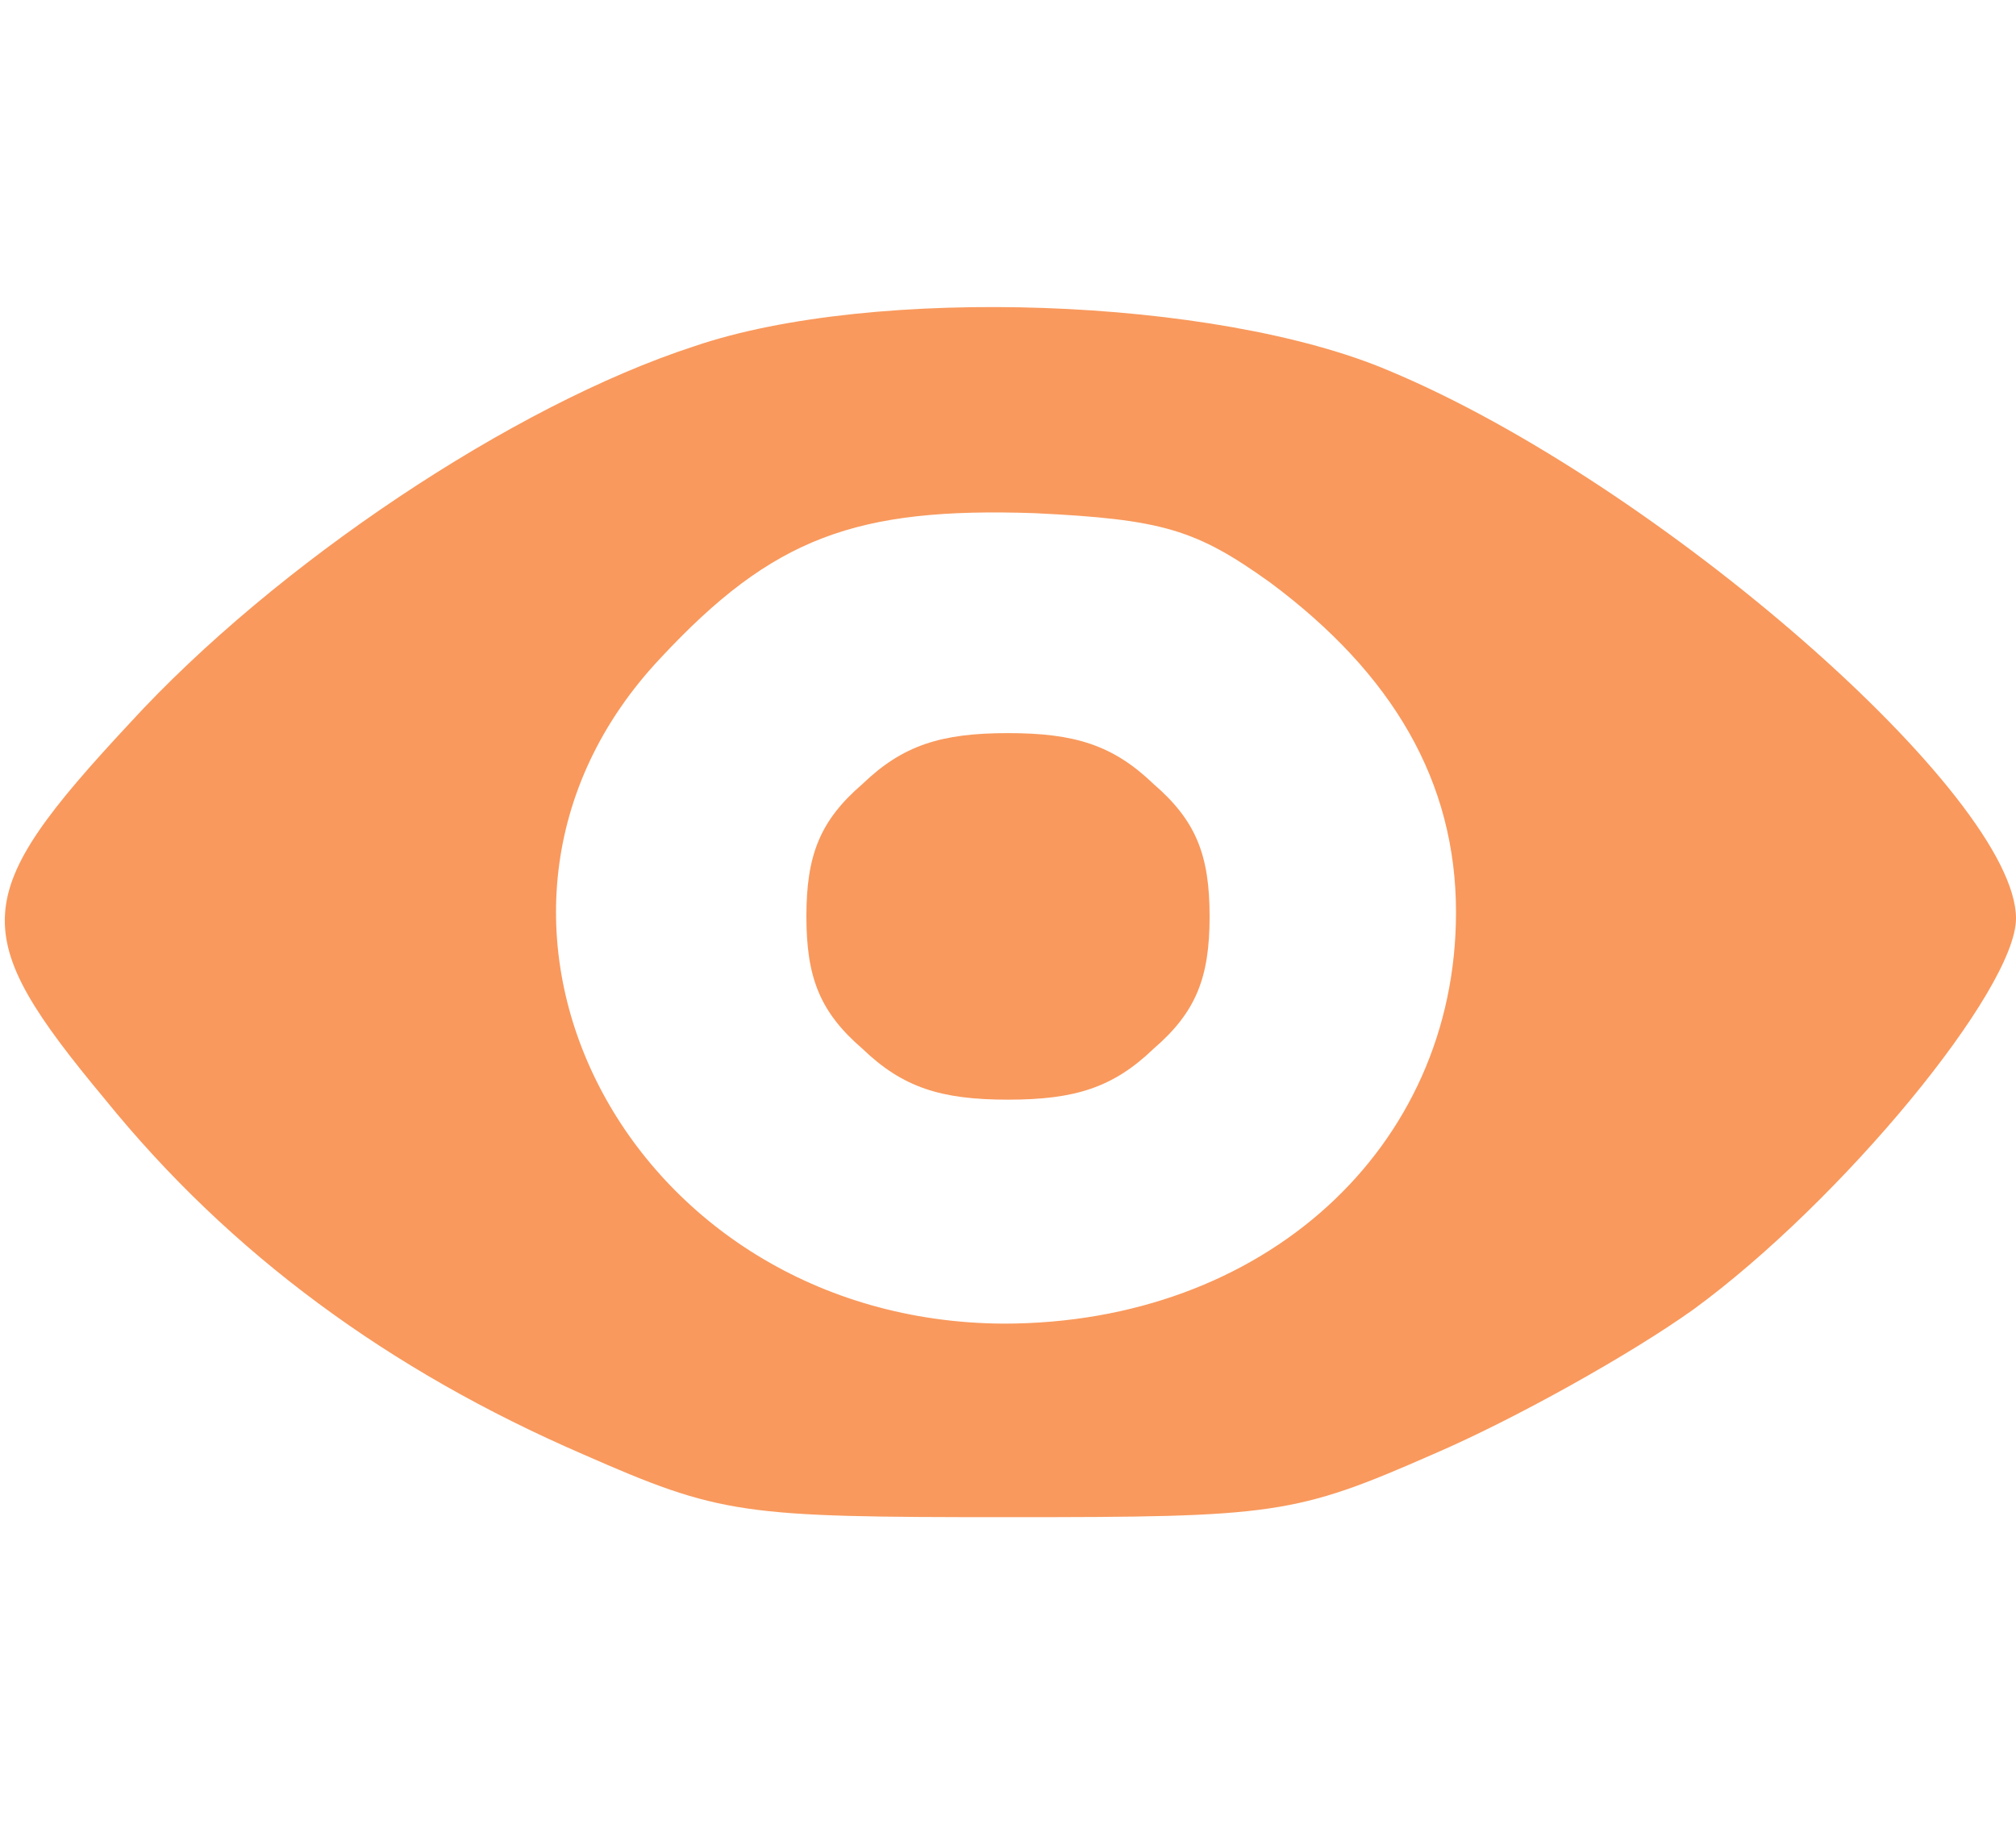
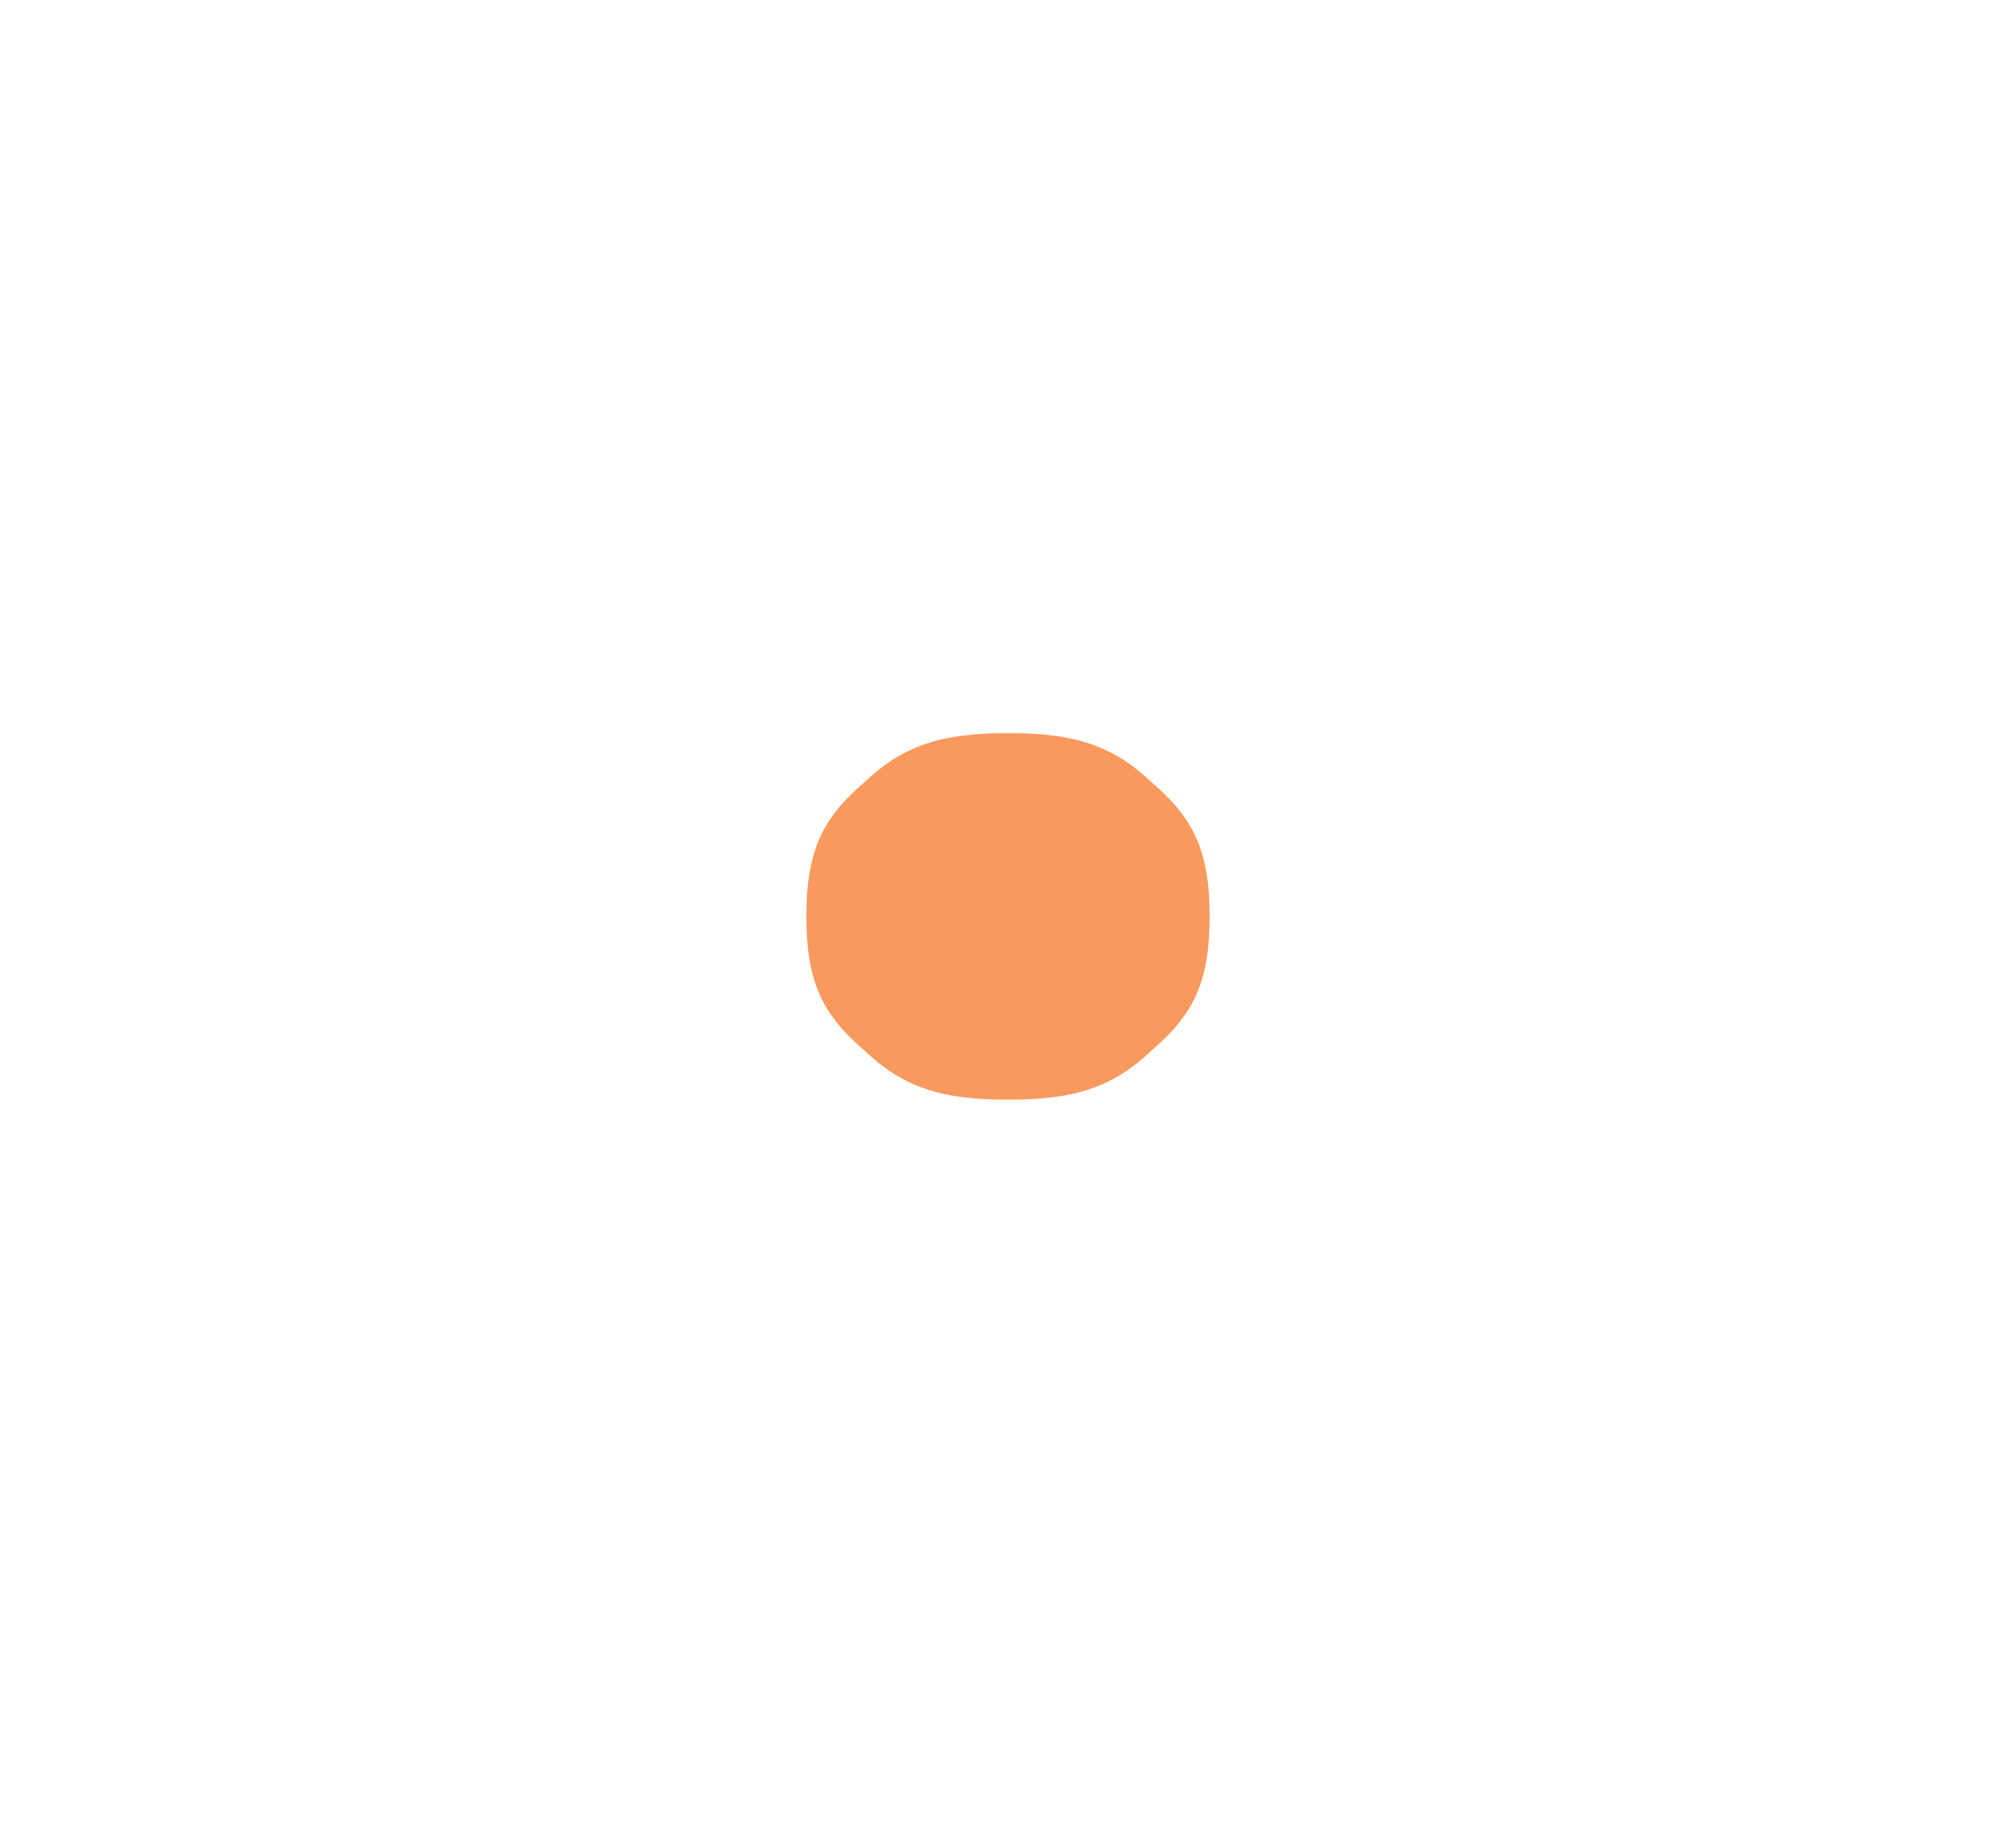
<svg xmlns="http://www.w3.org/2000/svg" width="22" height="20" viewBox="0 0 22 20" fill="none">
-   <path d="M7.578 3.778C5.598 4.422 3.007 6.156 1.418 7.889C-0.342 9.778 -0.367 10.178 1.149 12C2.518 13.689 4.253 14.956 6.356 15.867C7.871 16.533 8.091 16.556 11 16.556C13.909 16.556 14.129 16.533 15.644 15.867C16.524 15.489 17.796 14.778 18.48 14.289C20.093 13.111 22 10.8 22 10.022C22 8.689 18.089 5.267 15.155 4.044C13.273 3.244 9.533 3.111 7.578 3.778ZM13.86 6.356C15.204 7.356 15.889 8.533 15.889 9.956C15.889 12.533 13.787 14.444 10.951 14.444C6.844 14.422 4.547 10 7.211 7.178C8.433 5.867 9.338 5.533 11.293 5.6C12.687 5.667 13.053 5.778 13.86 6.356Z" fill="#F9995D" />
  <path d="M9.411 8.556C8.947 8.956 8.8 9.333 8.8 10C8.8 10.667 8.947 11.044 9.411 11.444C9.851 11.867 10.267 12 11 12C11.733 12 12.149 11.867 12.589 11.444C13.053 11.044 13.2 10.667 13.2 10C13.2 9.333 13.053 8.956 12.589 8.556C12.149 8.133 11.733 8 11 8C10.267 8 9.851 8.133 9.411 8.556Z" fill="#F9995D" />
</svg>